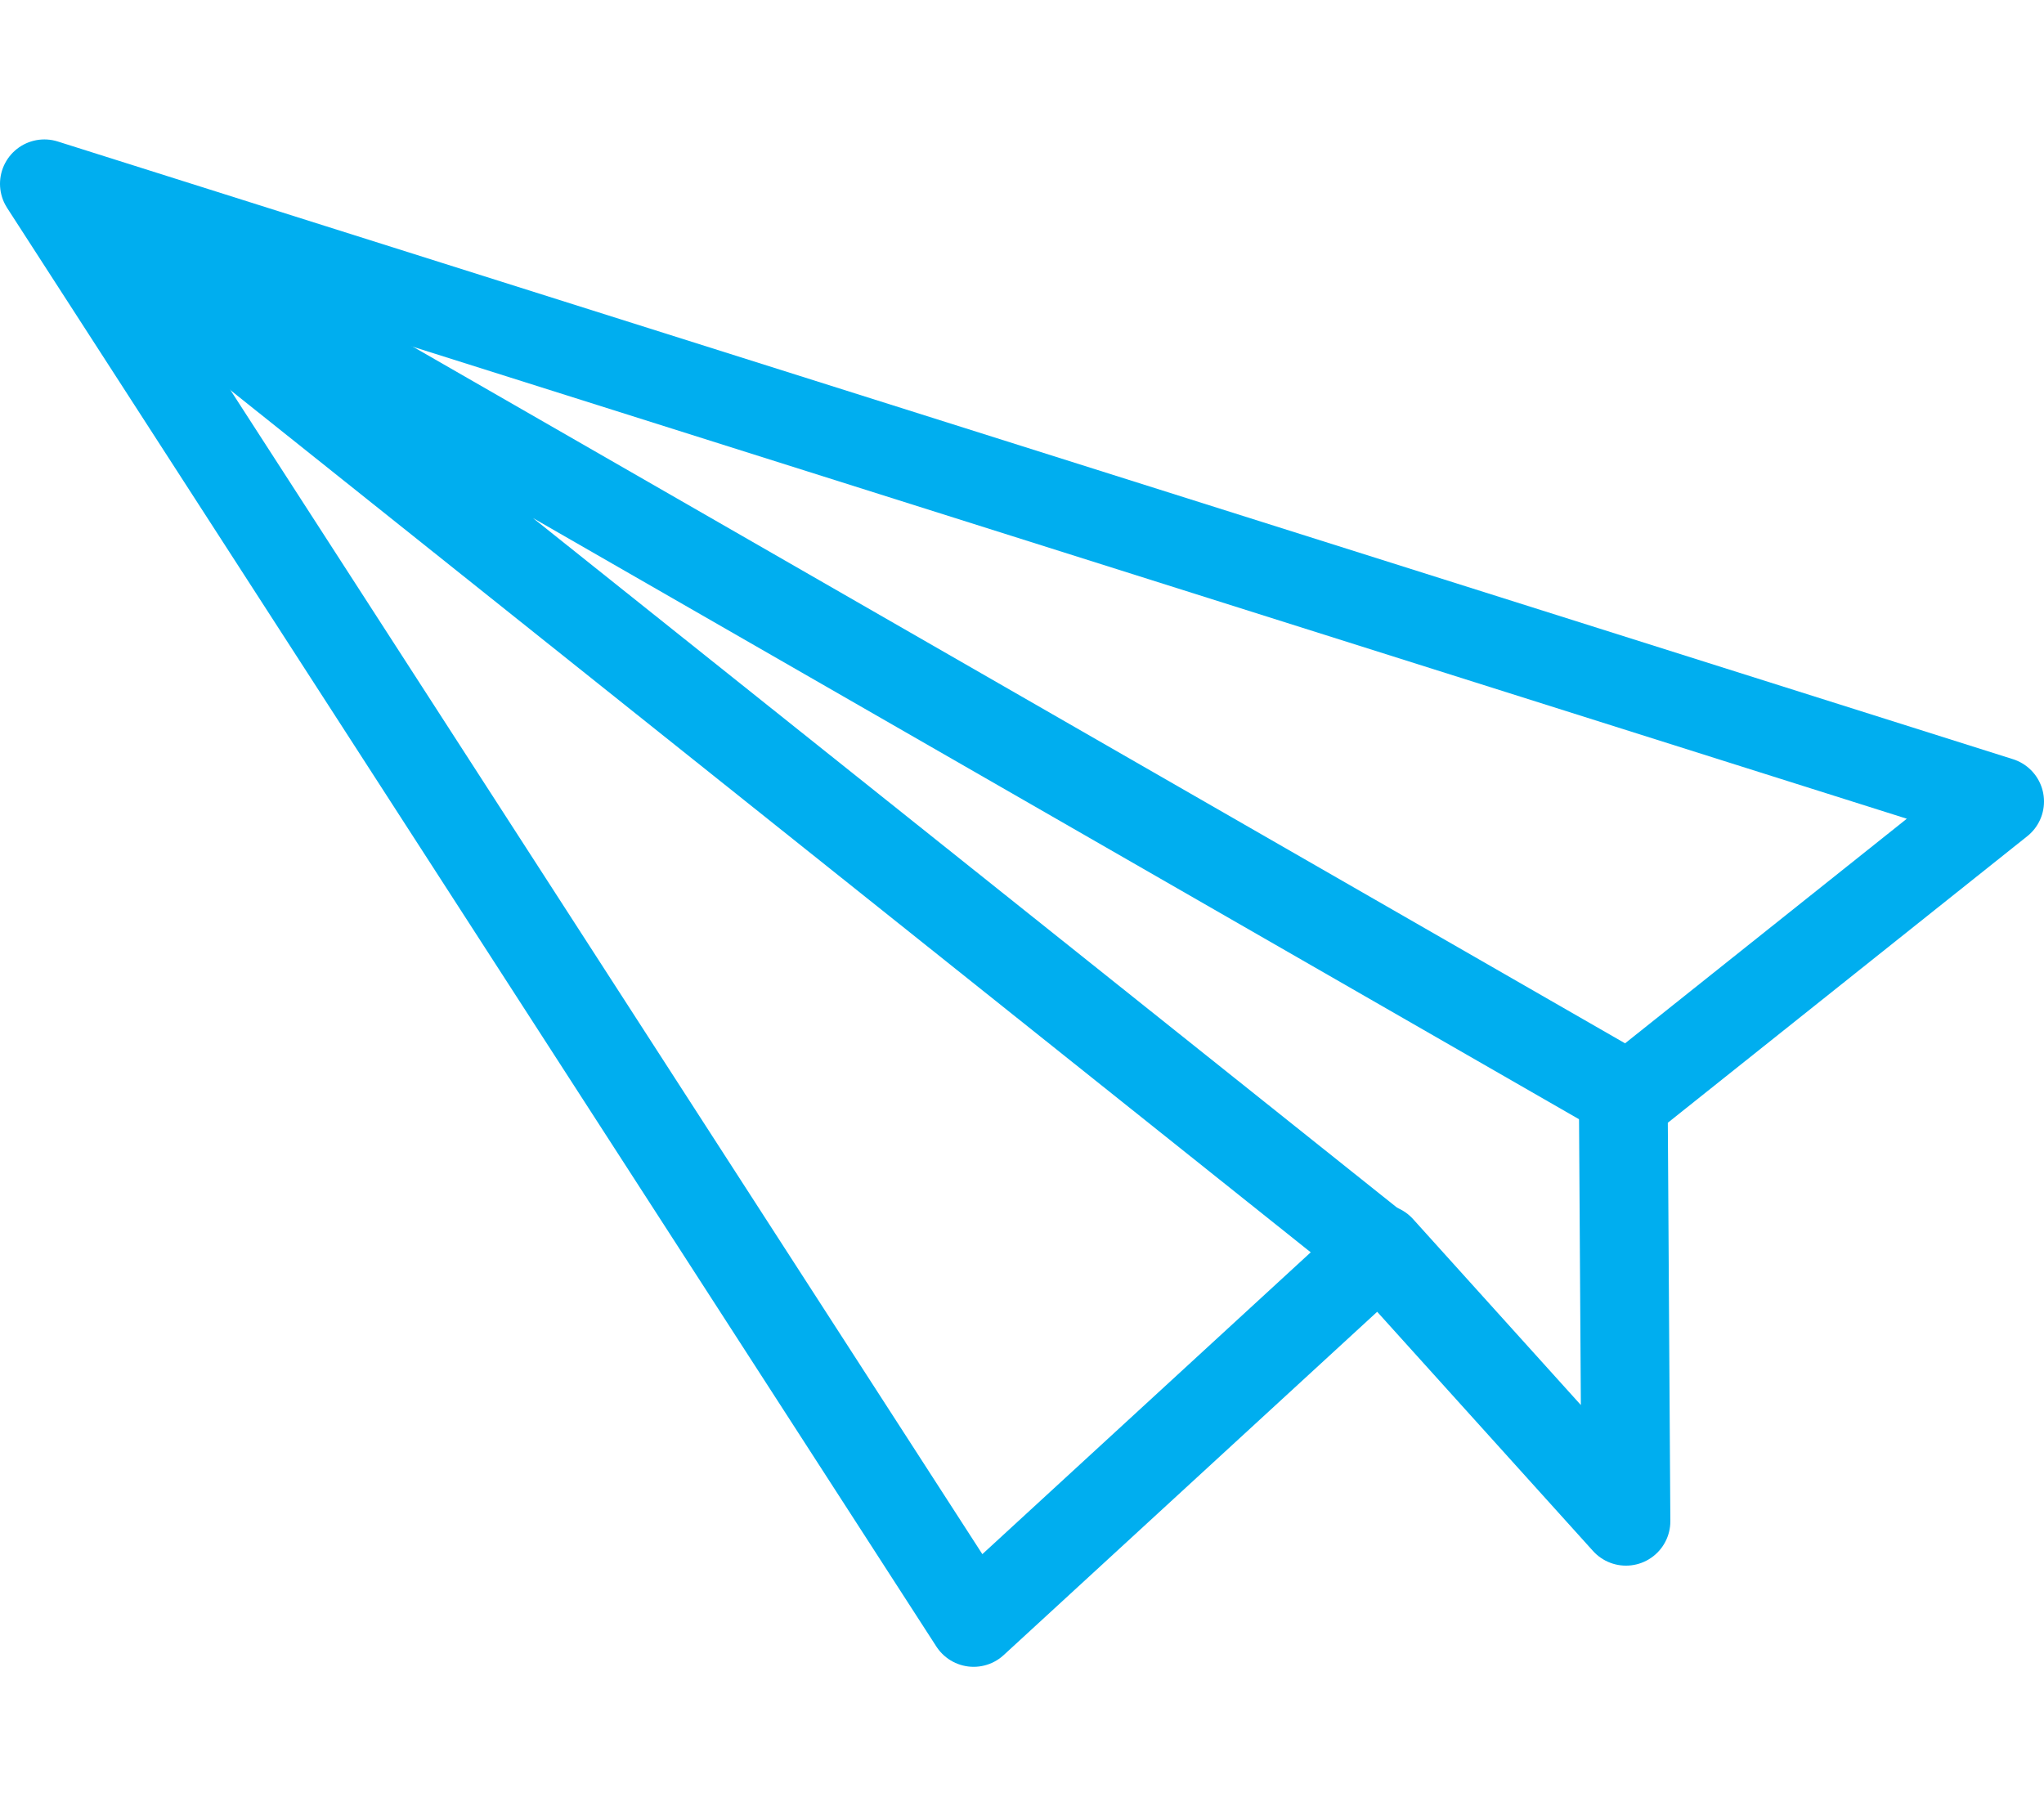
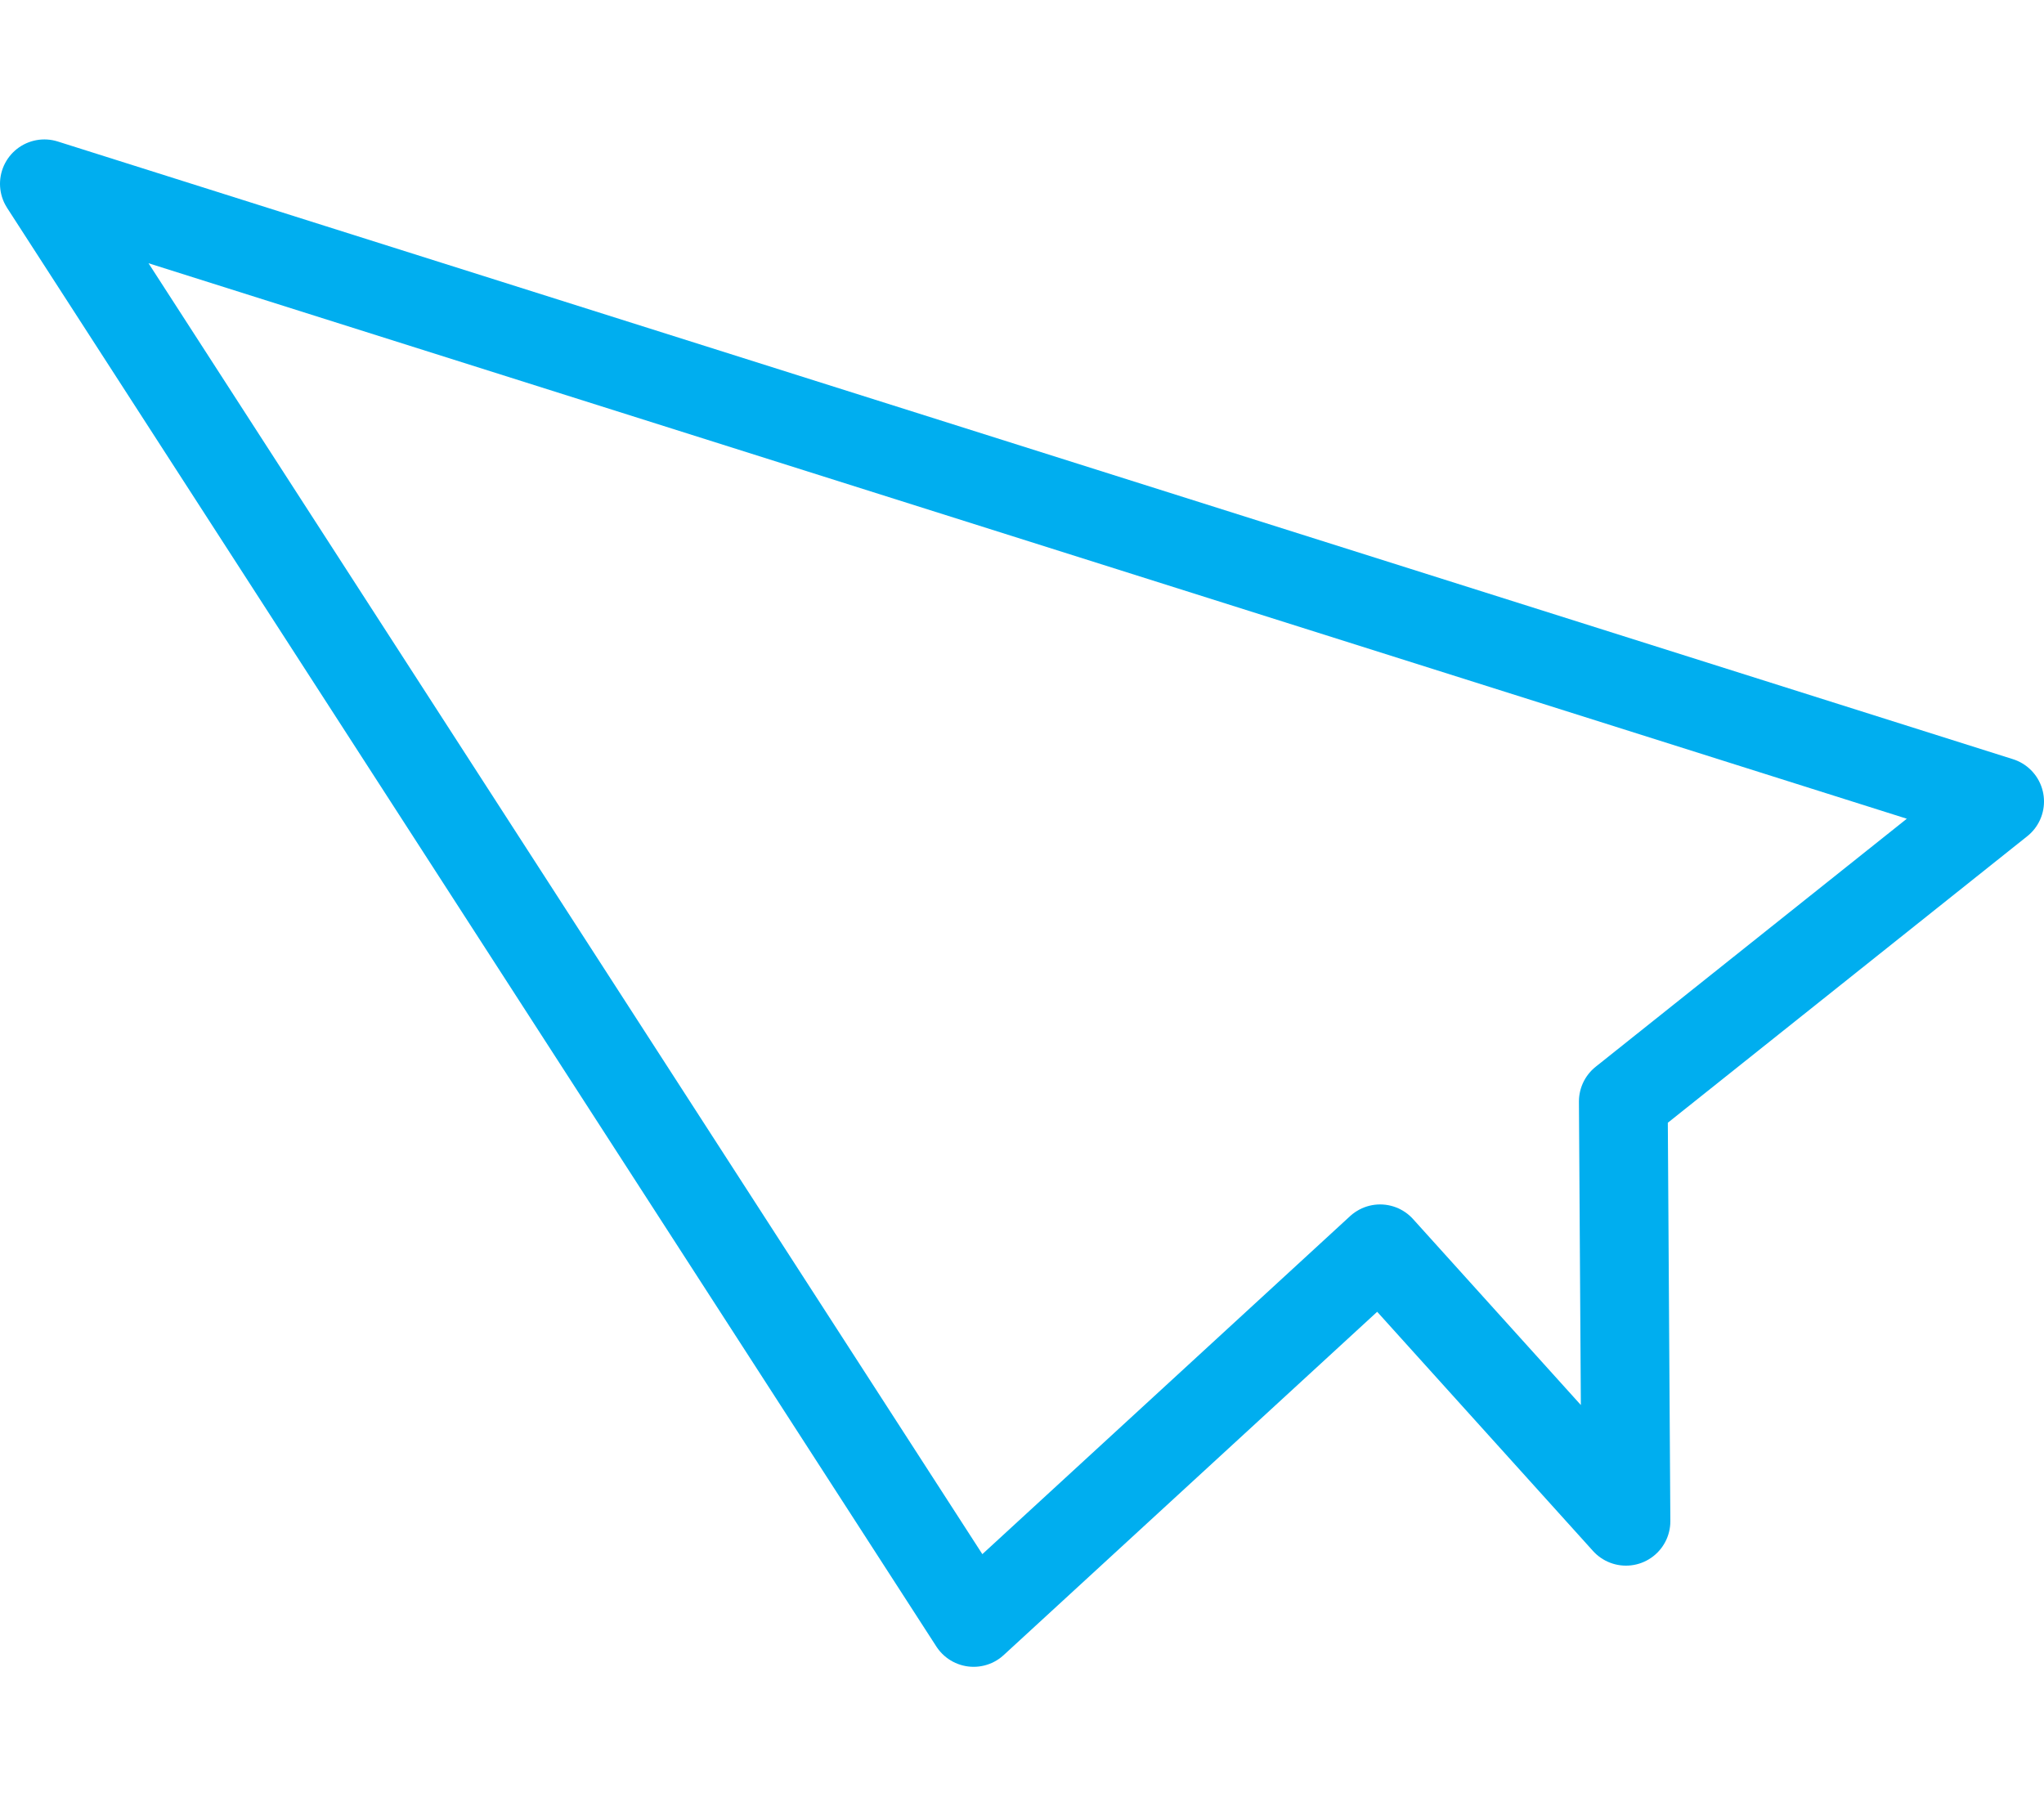
<svg xmlns="http://www.w3.org/2000/svg" id="Layer_1" data-name="Layer 1" width="43" height="38" viewBox="0 0 23.03 17.21">
  <defs>
    <style>.cls-1,.cls-2{fill:none;stroke:#00aeef;stroke-linejoin:round;}.cls-1{stroke-linecap:round;}</style>
  </defs>
  <title>mail</title>
  <polygon class="cls-1" points="0.5 0.5 22.53 7.46 18.29 10.84 18.32 15.57 15.55 12.5 10.97 16.71 0.5 0.5" />
-   <polyline class="cls-2" points="15.52 12.5 0.56 0.56 18.29 10.75" />
</svg>